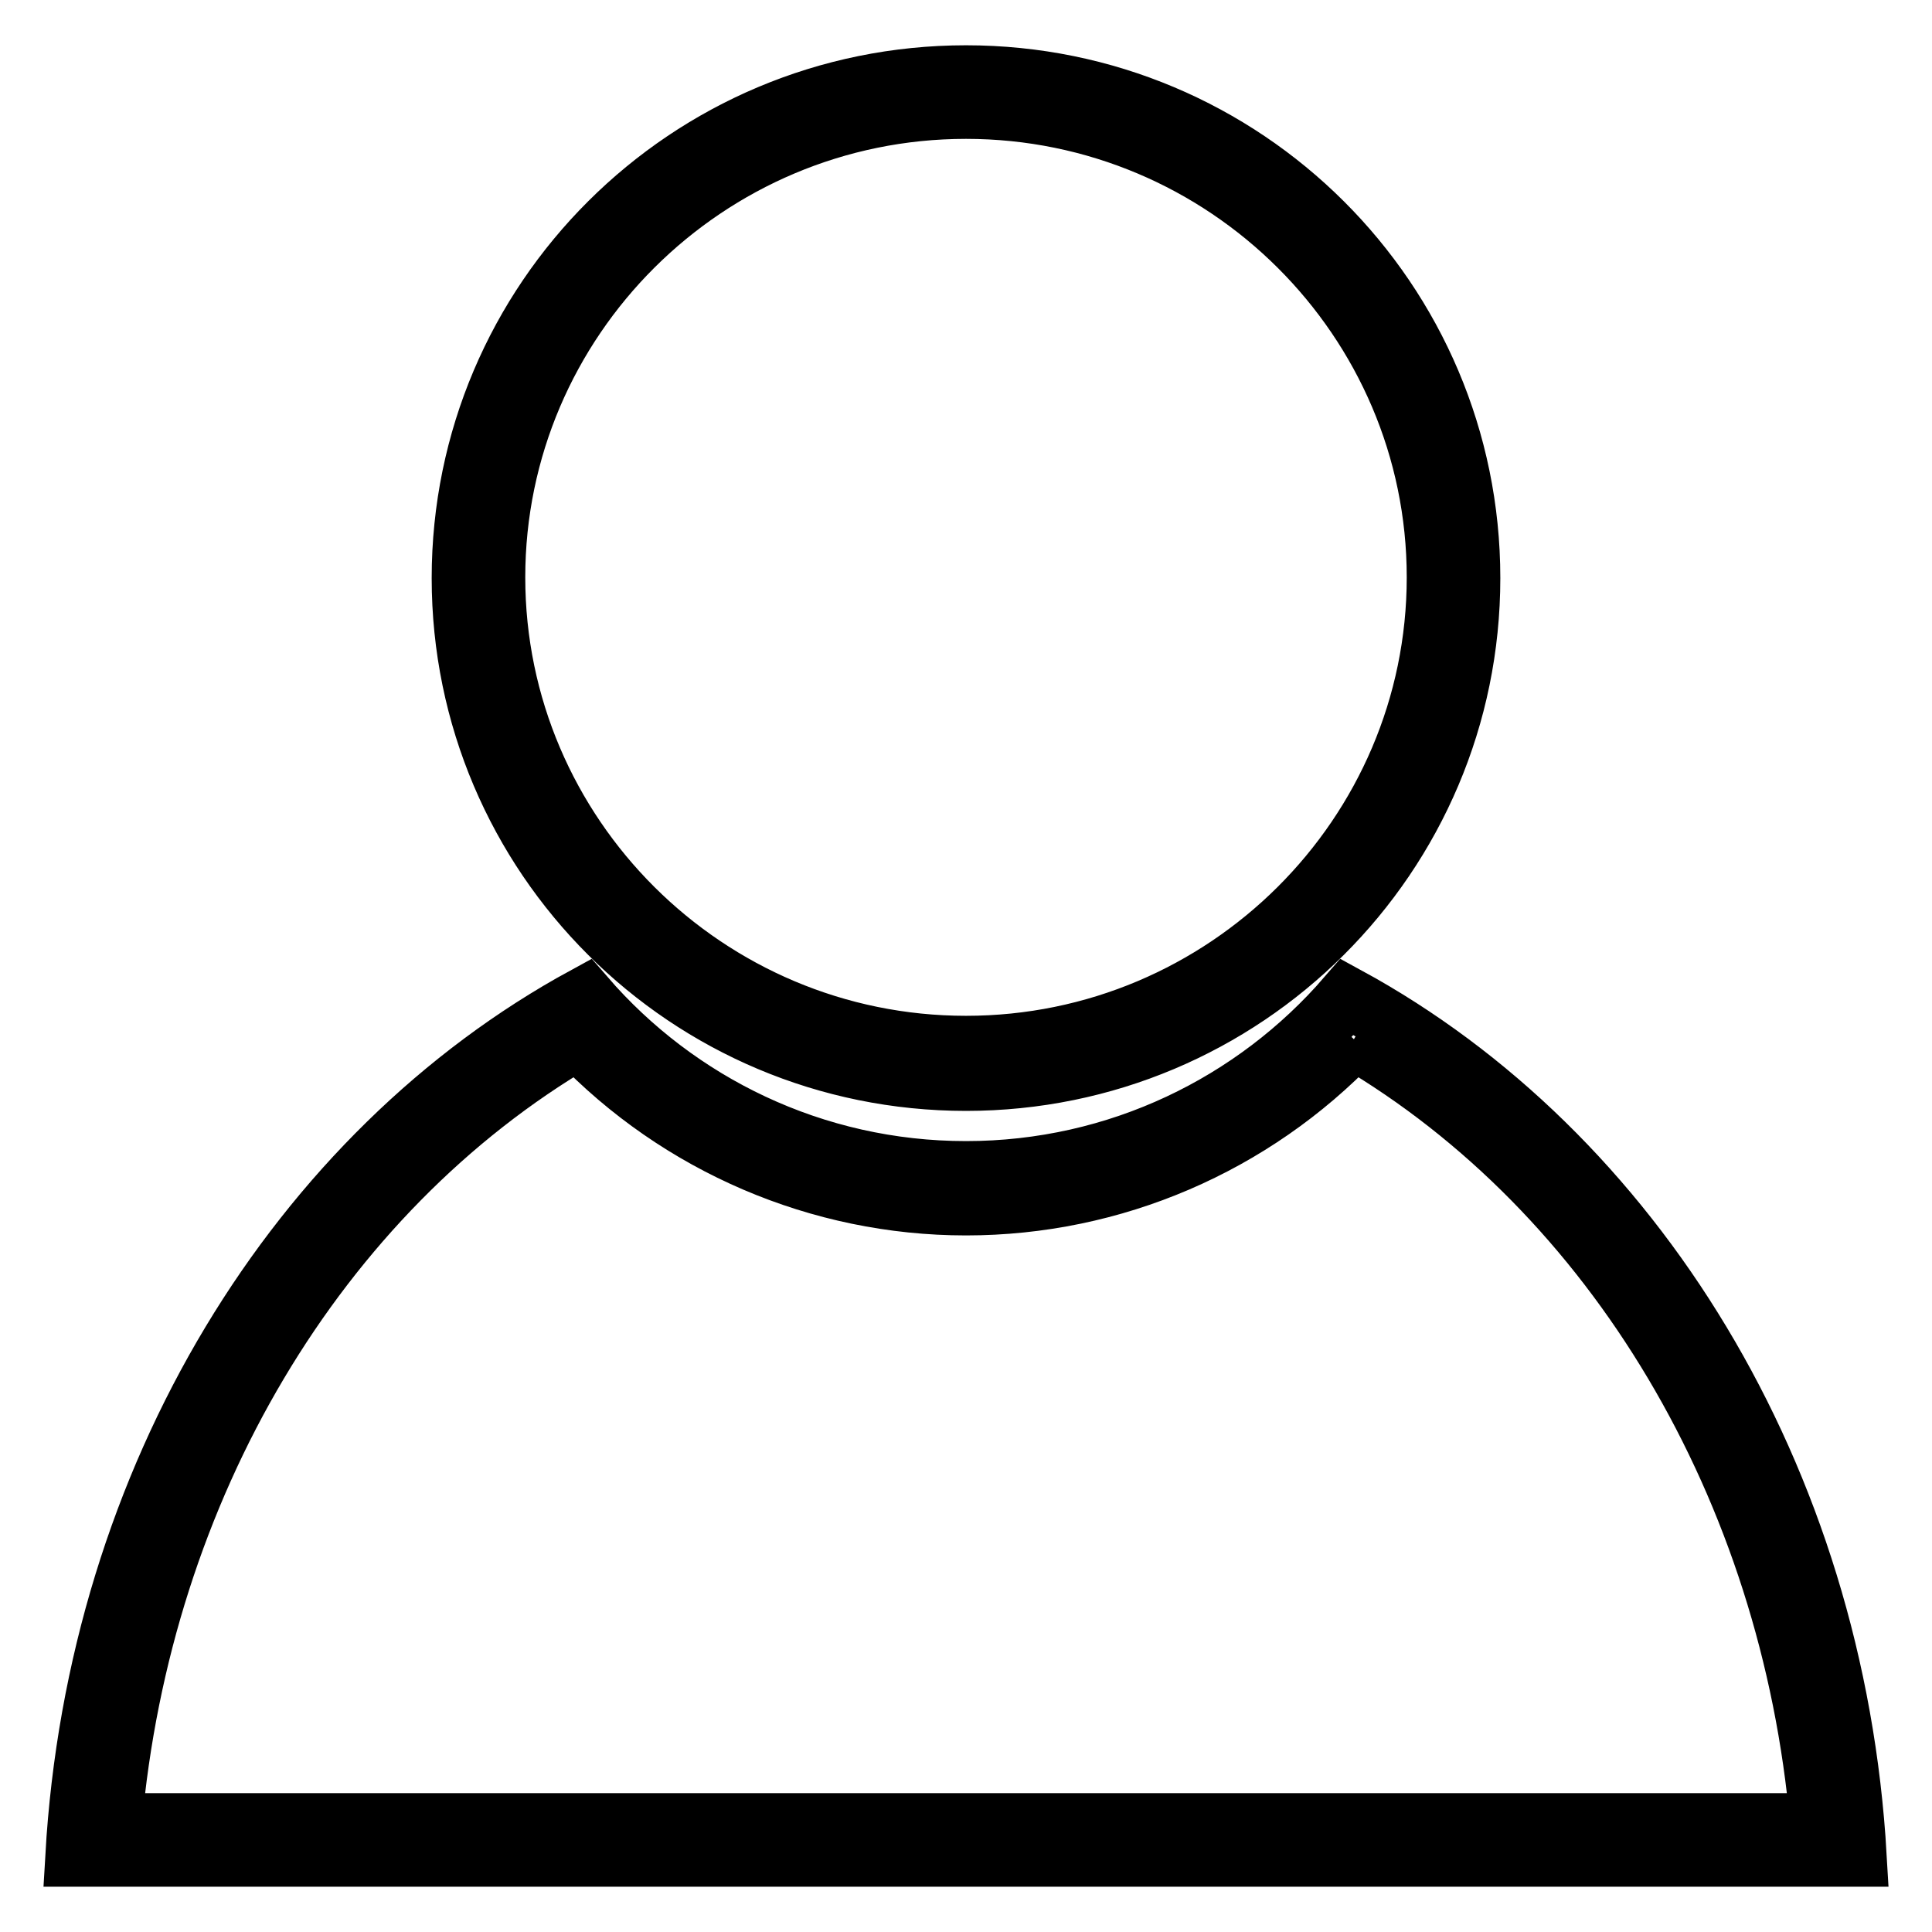
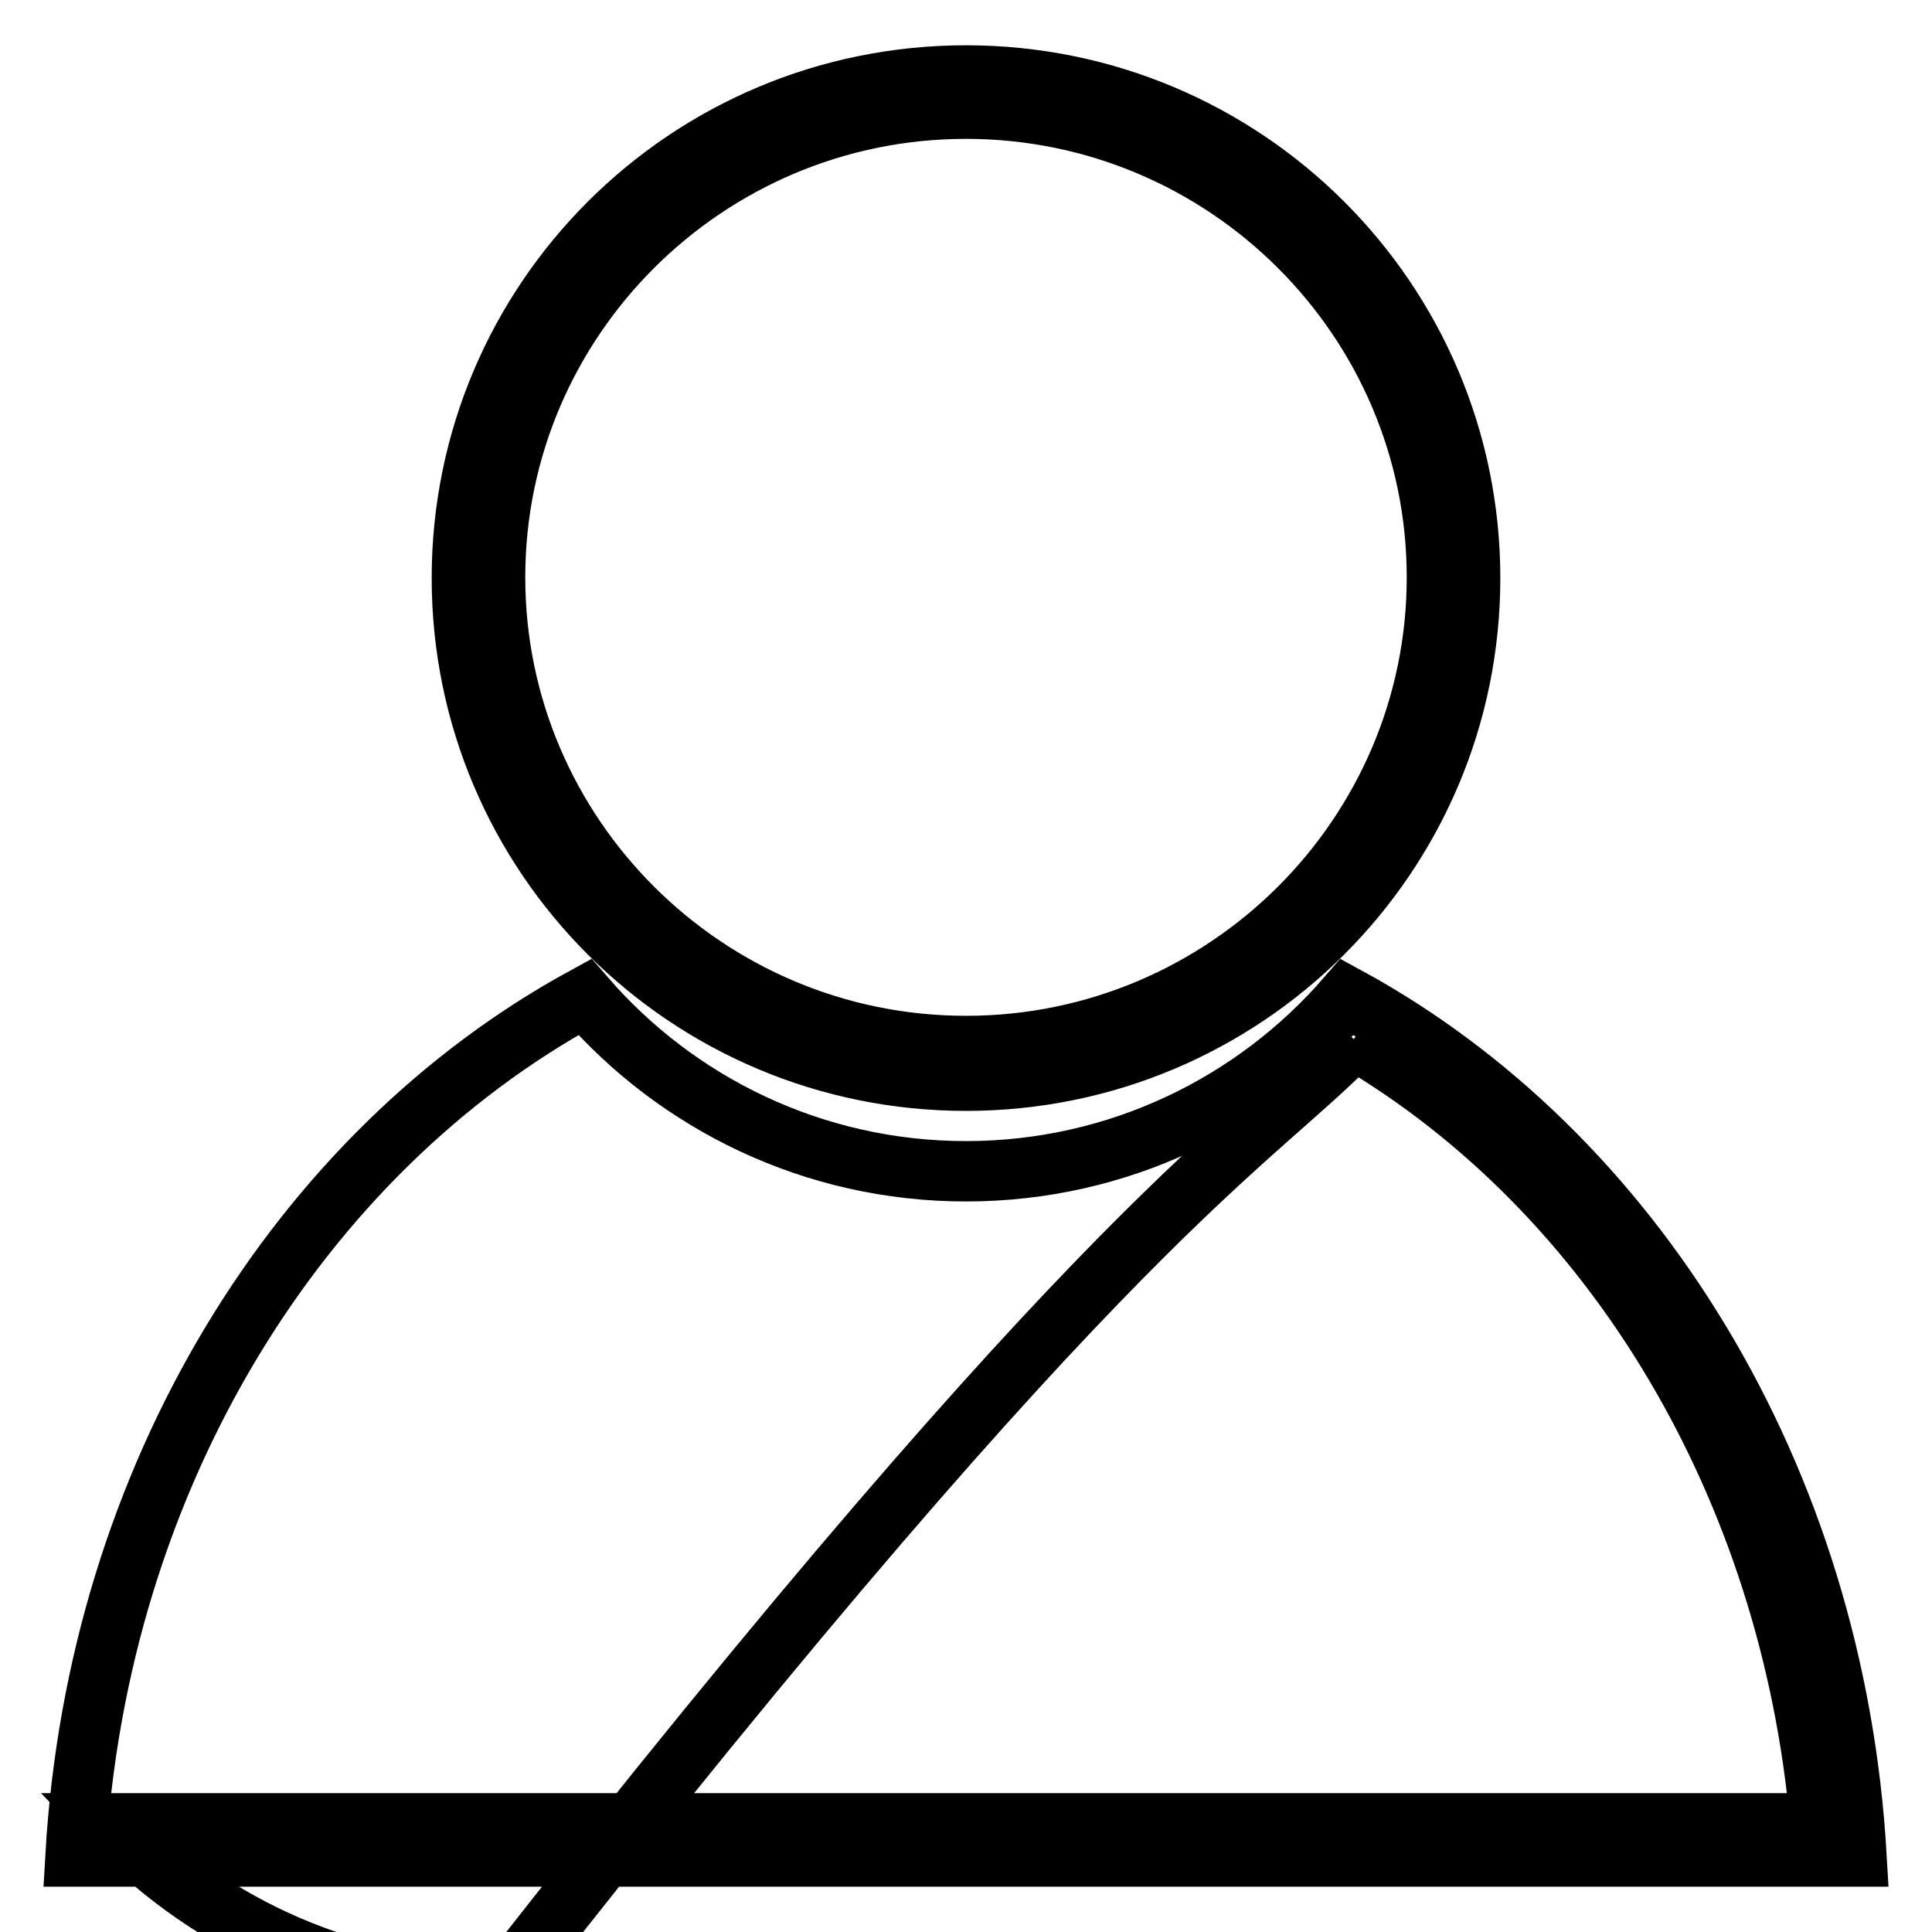
<svg xmlns="http://www.w3.org/2000/svg" version="1.1" x="0px" y="0px" viewBox="0 0 256 256" enable-background="new 0 0 256 256" xml:space="preserve">
  <g>
-     <path stroke-width="8" fill-opacity="0" stroke="#000000" d="M179.4,137.7c34.6,20.3,57.9,59.5,61.8,103.9H14.8C18.7,197.2,42,158,76.6,137.7c13.4,14,32,22,51.4,22 C147.5,159.7,166,151.7,179.4,137.7 M178.5,132.1c-12.2,14.1-30.3,23.1-50.5,23.1c-20.2,0-38.3-9-50.5-23.1 C39.7,152.7,12.9,195.6,10,246h236C243.1,195.6,216.3,152.7,178.5,132.1L178.5,132.1z M128,14.4c34.4,0,62.4,27.9,62.4,62.1 s-28,62.1-62.4,62.1c-34.4,0-62.4-27.9-62.4-62.1S93.6,14.4,128,14.4 M128,10c-36.9,0-66.8,29.8-66.8,66.6 c0,36.8,29.9,66.6,66.8,66.6c36.9,0,66.8-29.8,66.8-66.6C194.8,39.8,164.9,10,128,10L128,10z" />
+     <path stroke-width="8" fill-opacity="0" stroke="#000000" d="M179.4,137.7c34.6,20.3,57.9,59.5,61.8,103.9H14.8c13.4,14,32,22,51.4,22 C147.5,159.7,166,151.7,179.4,137.7 M178.5,132.1c-12.2,14.1-30.3,23.1-50.5,23.1c-20.2,0-38.3-9-50.5-23.1 C39.7,152.7,12.9,195.6,10,246h236C243.1,195.6,216.3,152.7,178.5,132.1L178.5,132.1z M128,14.4c34.4,0,62.4,27.9,62.4,62.1 s-28,62.1-62.4,62.1c-34.4,0-62.4-27.9-62.4-62.1S93.6,14.4,128,14.4 M128,10c-36.9,0-66.8,29.8-66.8,66.6 c0,36.8,29.9,66.6,66.8,66.6c36.9,0,66.8-29.8,66.8-66.6C194.8,39.8,164.9,10,128,10L128,10z" />
  </g>
</svg>